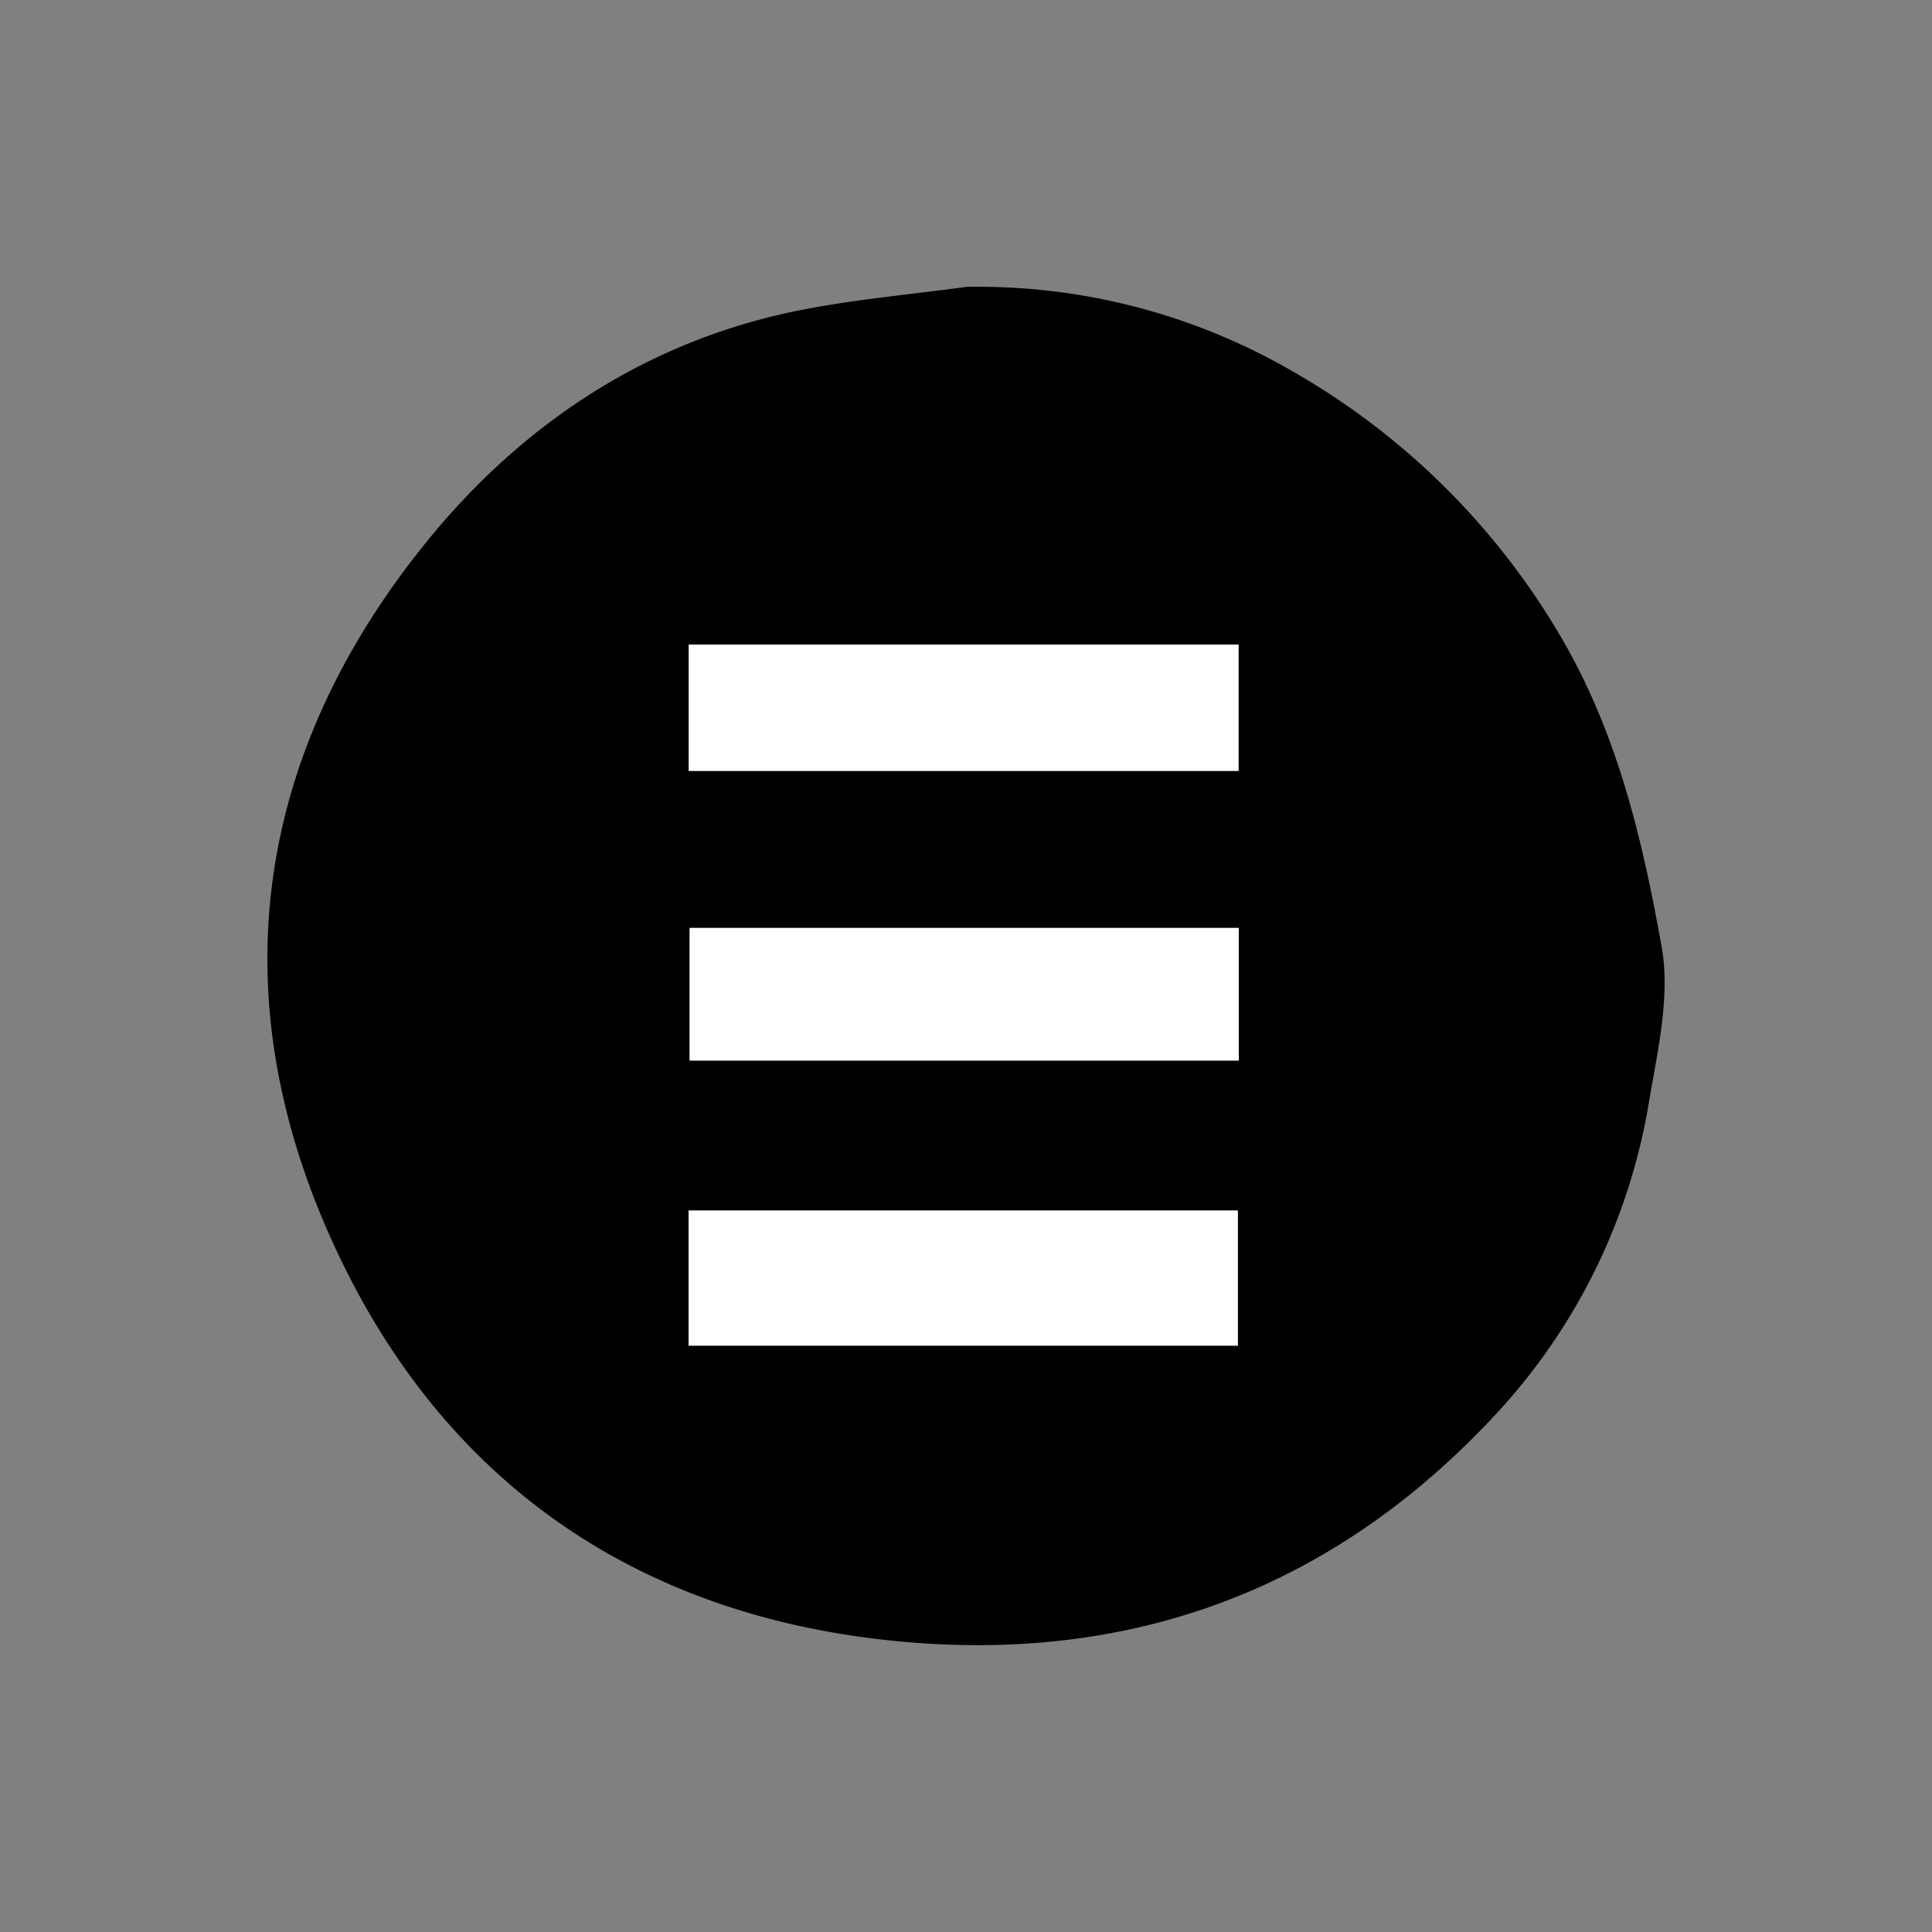
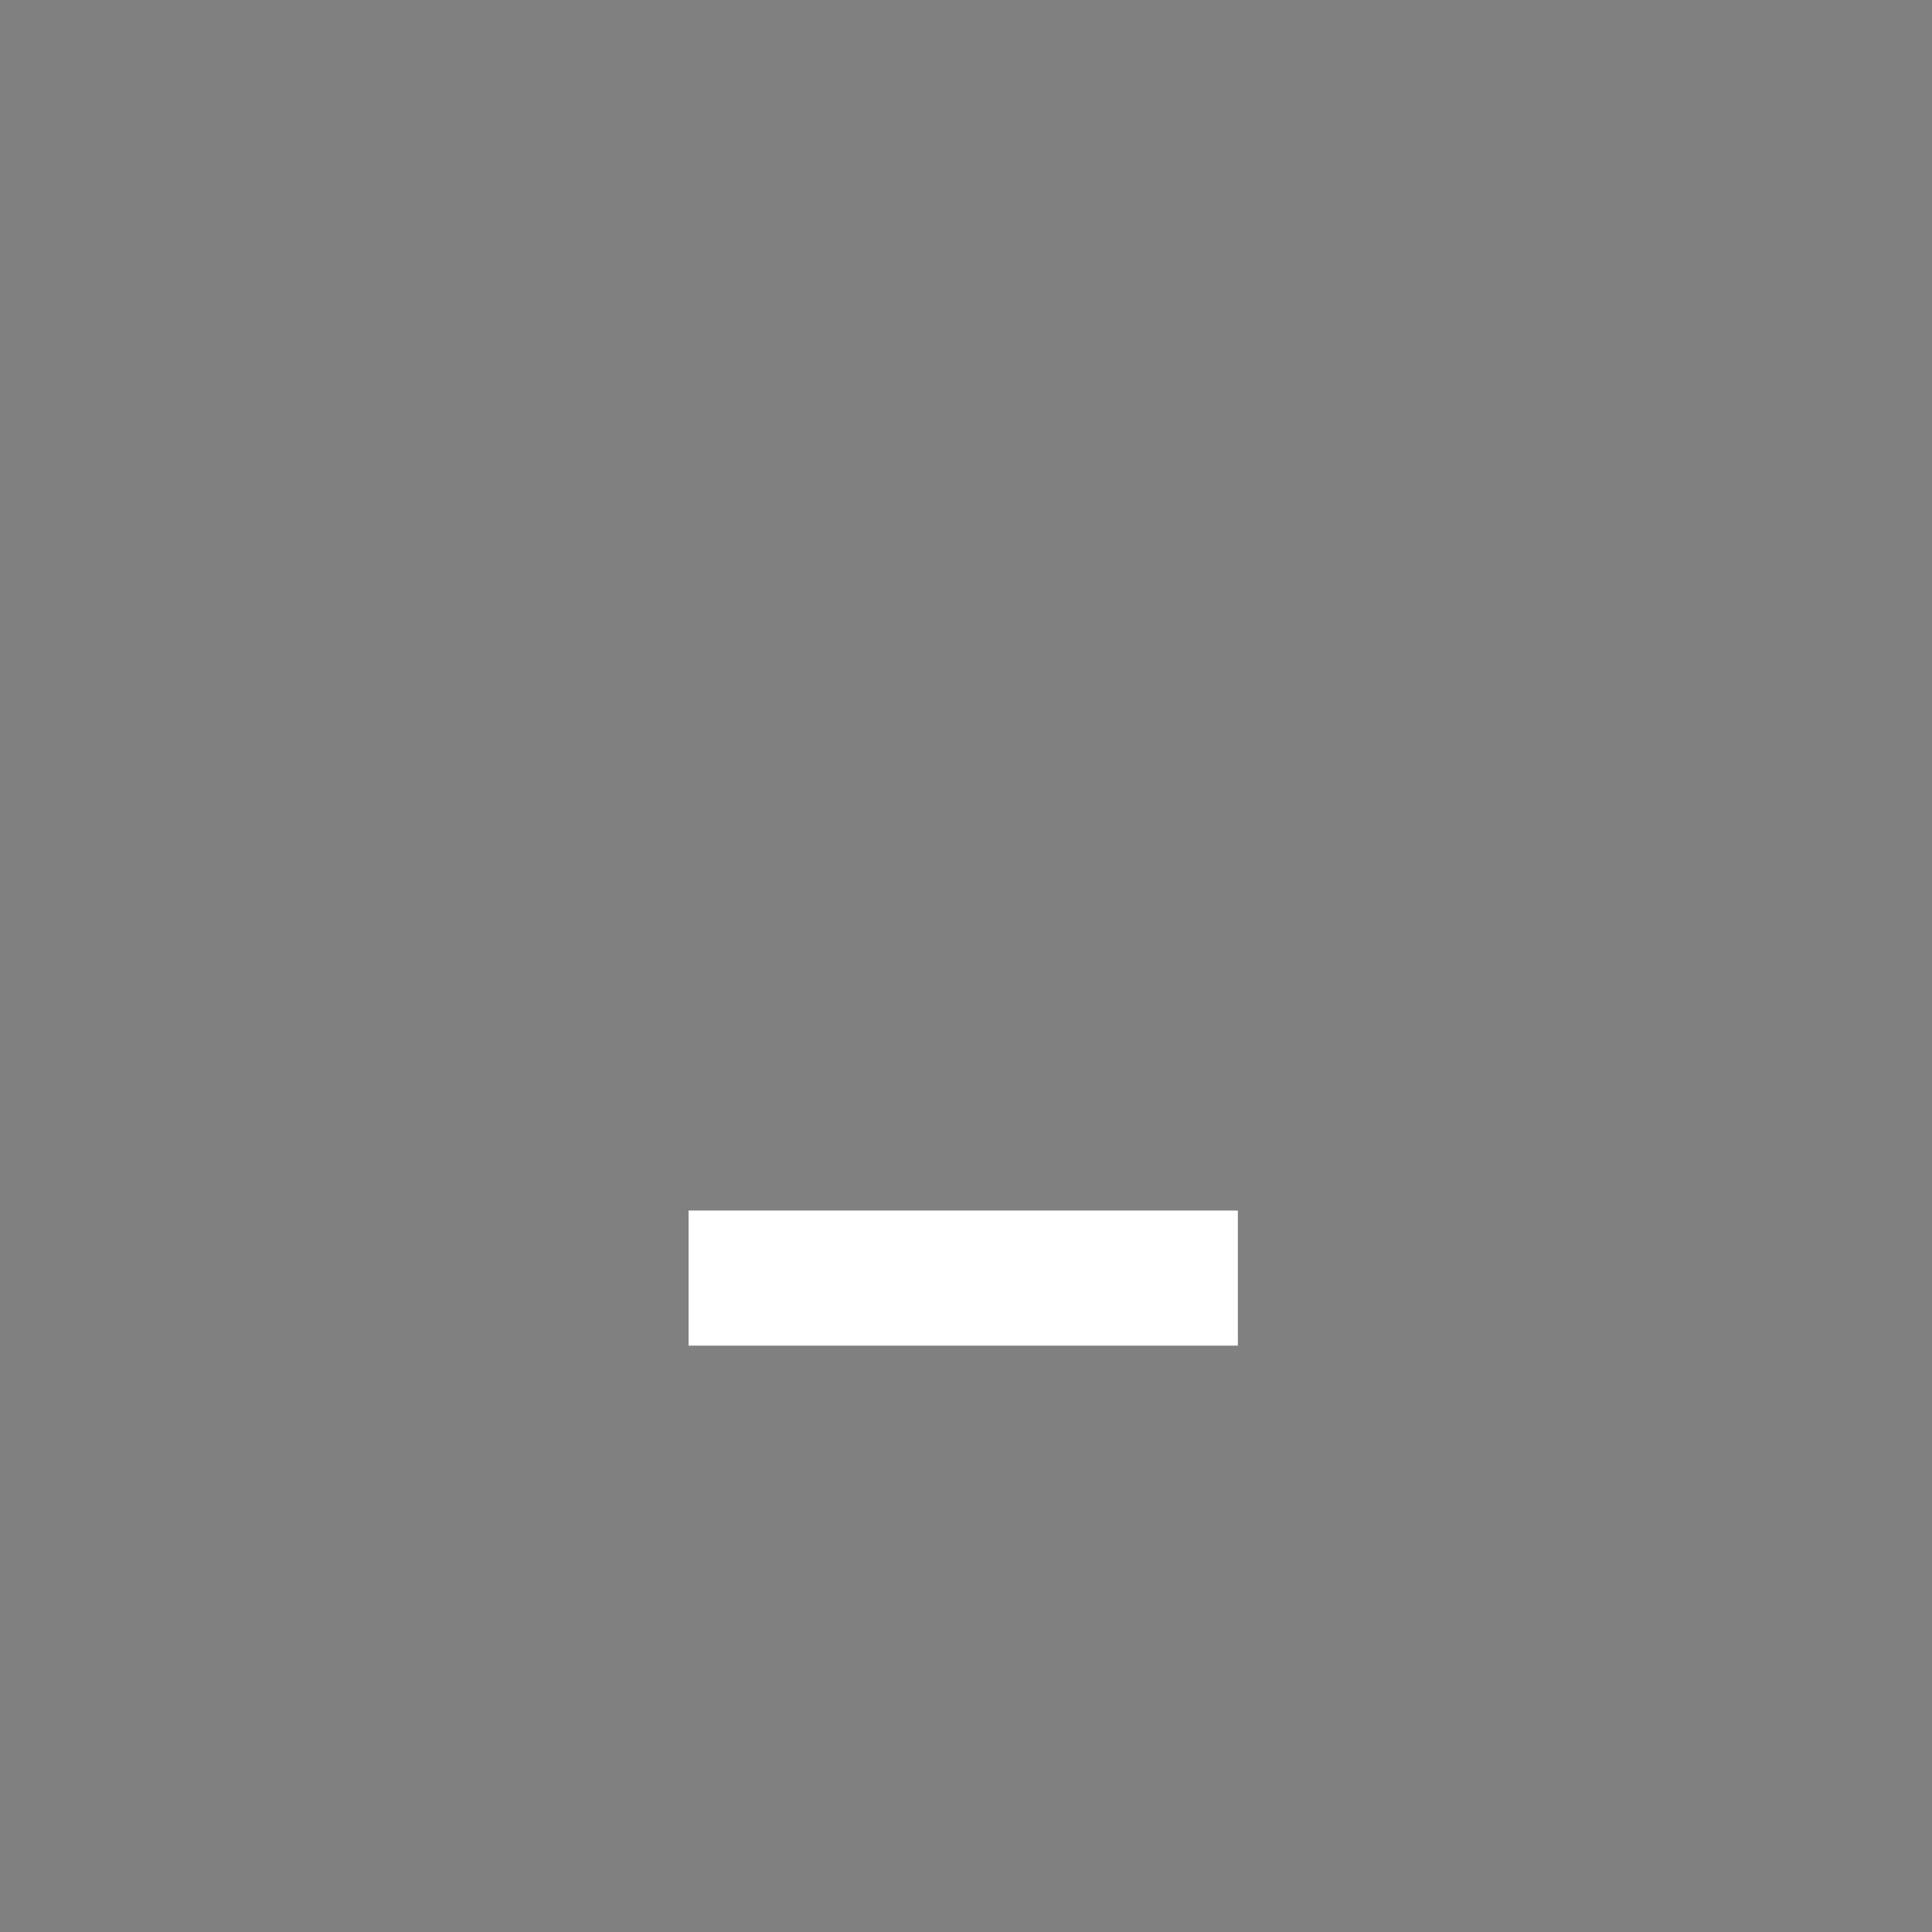
<svg xmlns="http://www.w3.org/2000/svg" id="Layer_1" data-name="Layer 1" viewBox="0 0 300 300">
  <rect x="0" y="0" width="300" height="300" fill="#808080" stroke="none" />
  <title>EUDA_Mark_Light</title>
-   <path d="M150.066,44.55a97.246,97.246,0,0,1,50.046,12.768A113.471,113.471,0,0,1,241.276,97.065c9.614,15.583,13.631,32.613,16.738,49.926,1.362,7.586-.568,15.946-1.909,23.799a93.442,93.442,0,0,1-23.605,48.561c-24.537,26.598-55.158,38.585-91.035,35.683-40.091-3.243-70.749-22.967-88.308-58.951C34.006,156.831,38.578,118.265,66.231,84.139c15.062-18.587,34.788-31.605,58.976-36.161C133.417,46.431,141.775,45.67,150.066,44.55ZM106.919,208.952h85.295V187.971H106.919Zm85.441-44.271V144.089H107.086v20.592Zm-.037-44.973V100.092H106.944v19.616Z" />
  <path d="M106.919,208.952V187.971h85.295v20.981Z" fill="#fff" />
-   <path d="M192.36,164.681H107.086V144.089H192.36Z" fill="#fff" />
-   <path d="M192.323,119.708H106.944V100.092h85.379Z" fill="#fff" />
</svg>